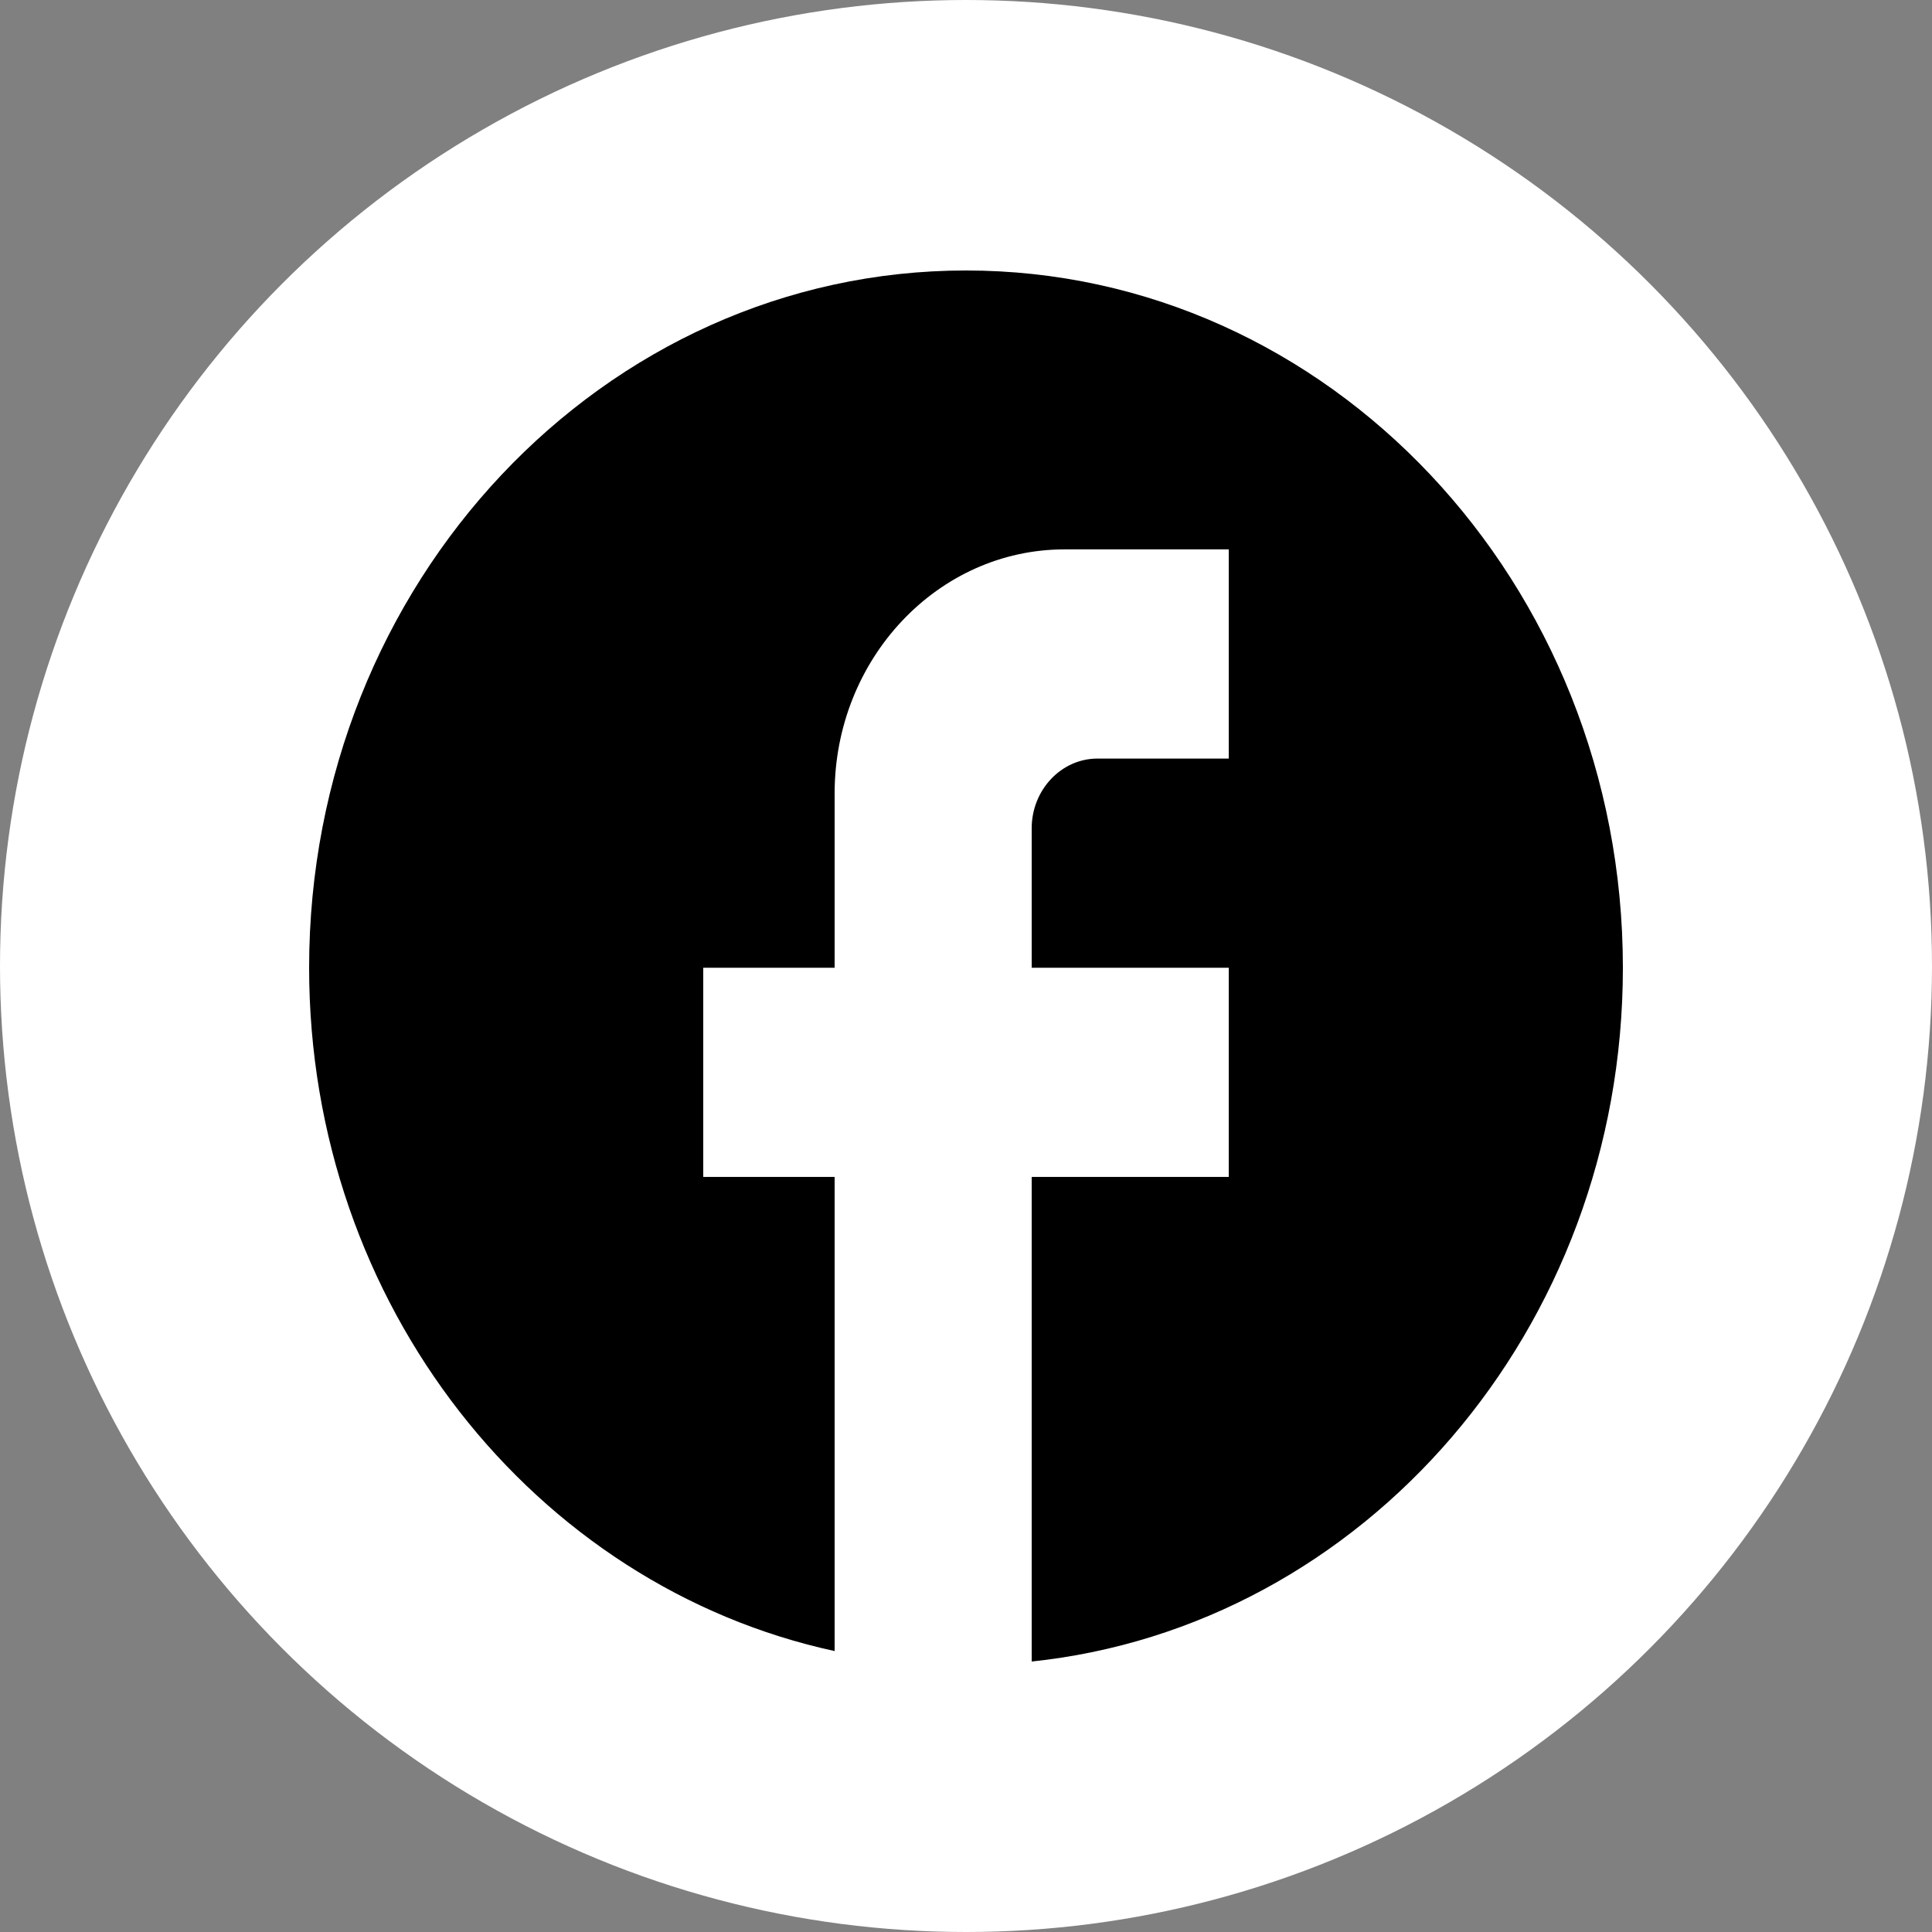
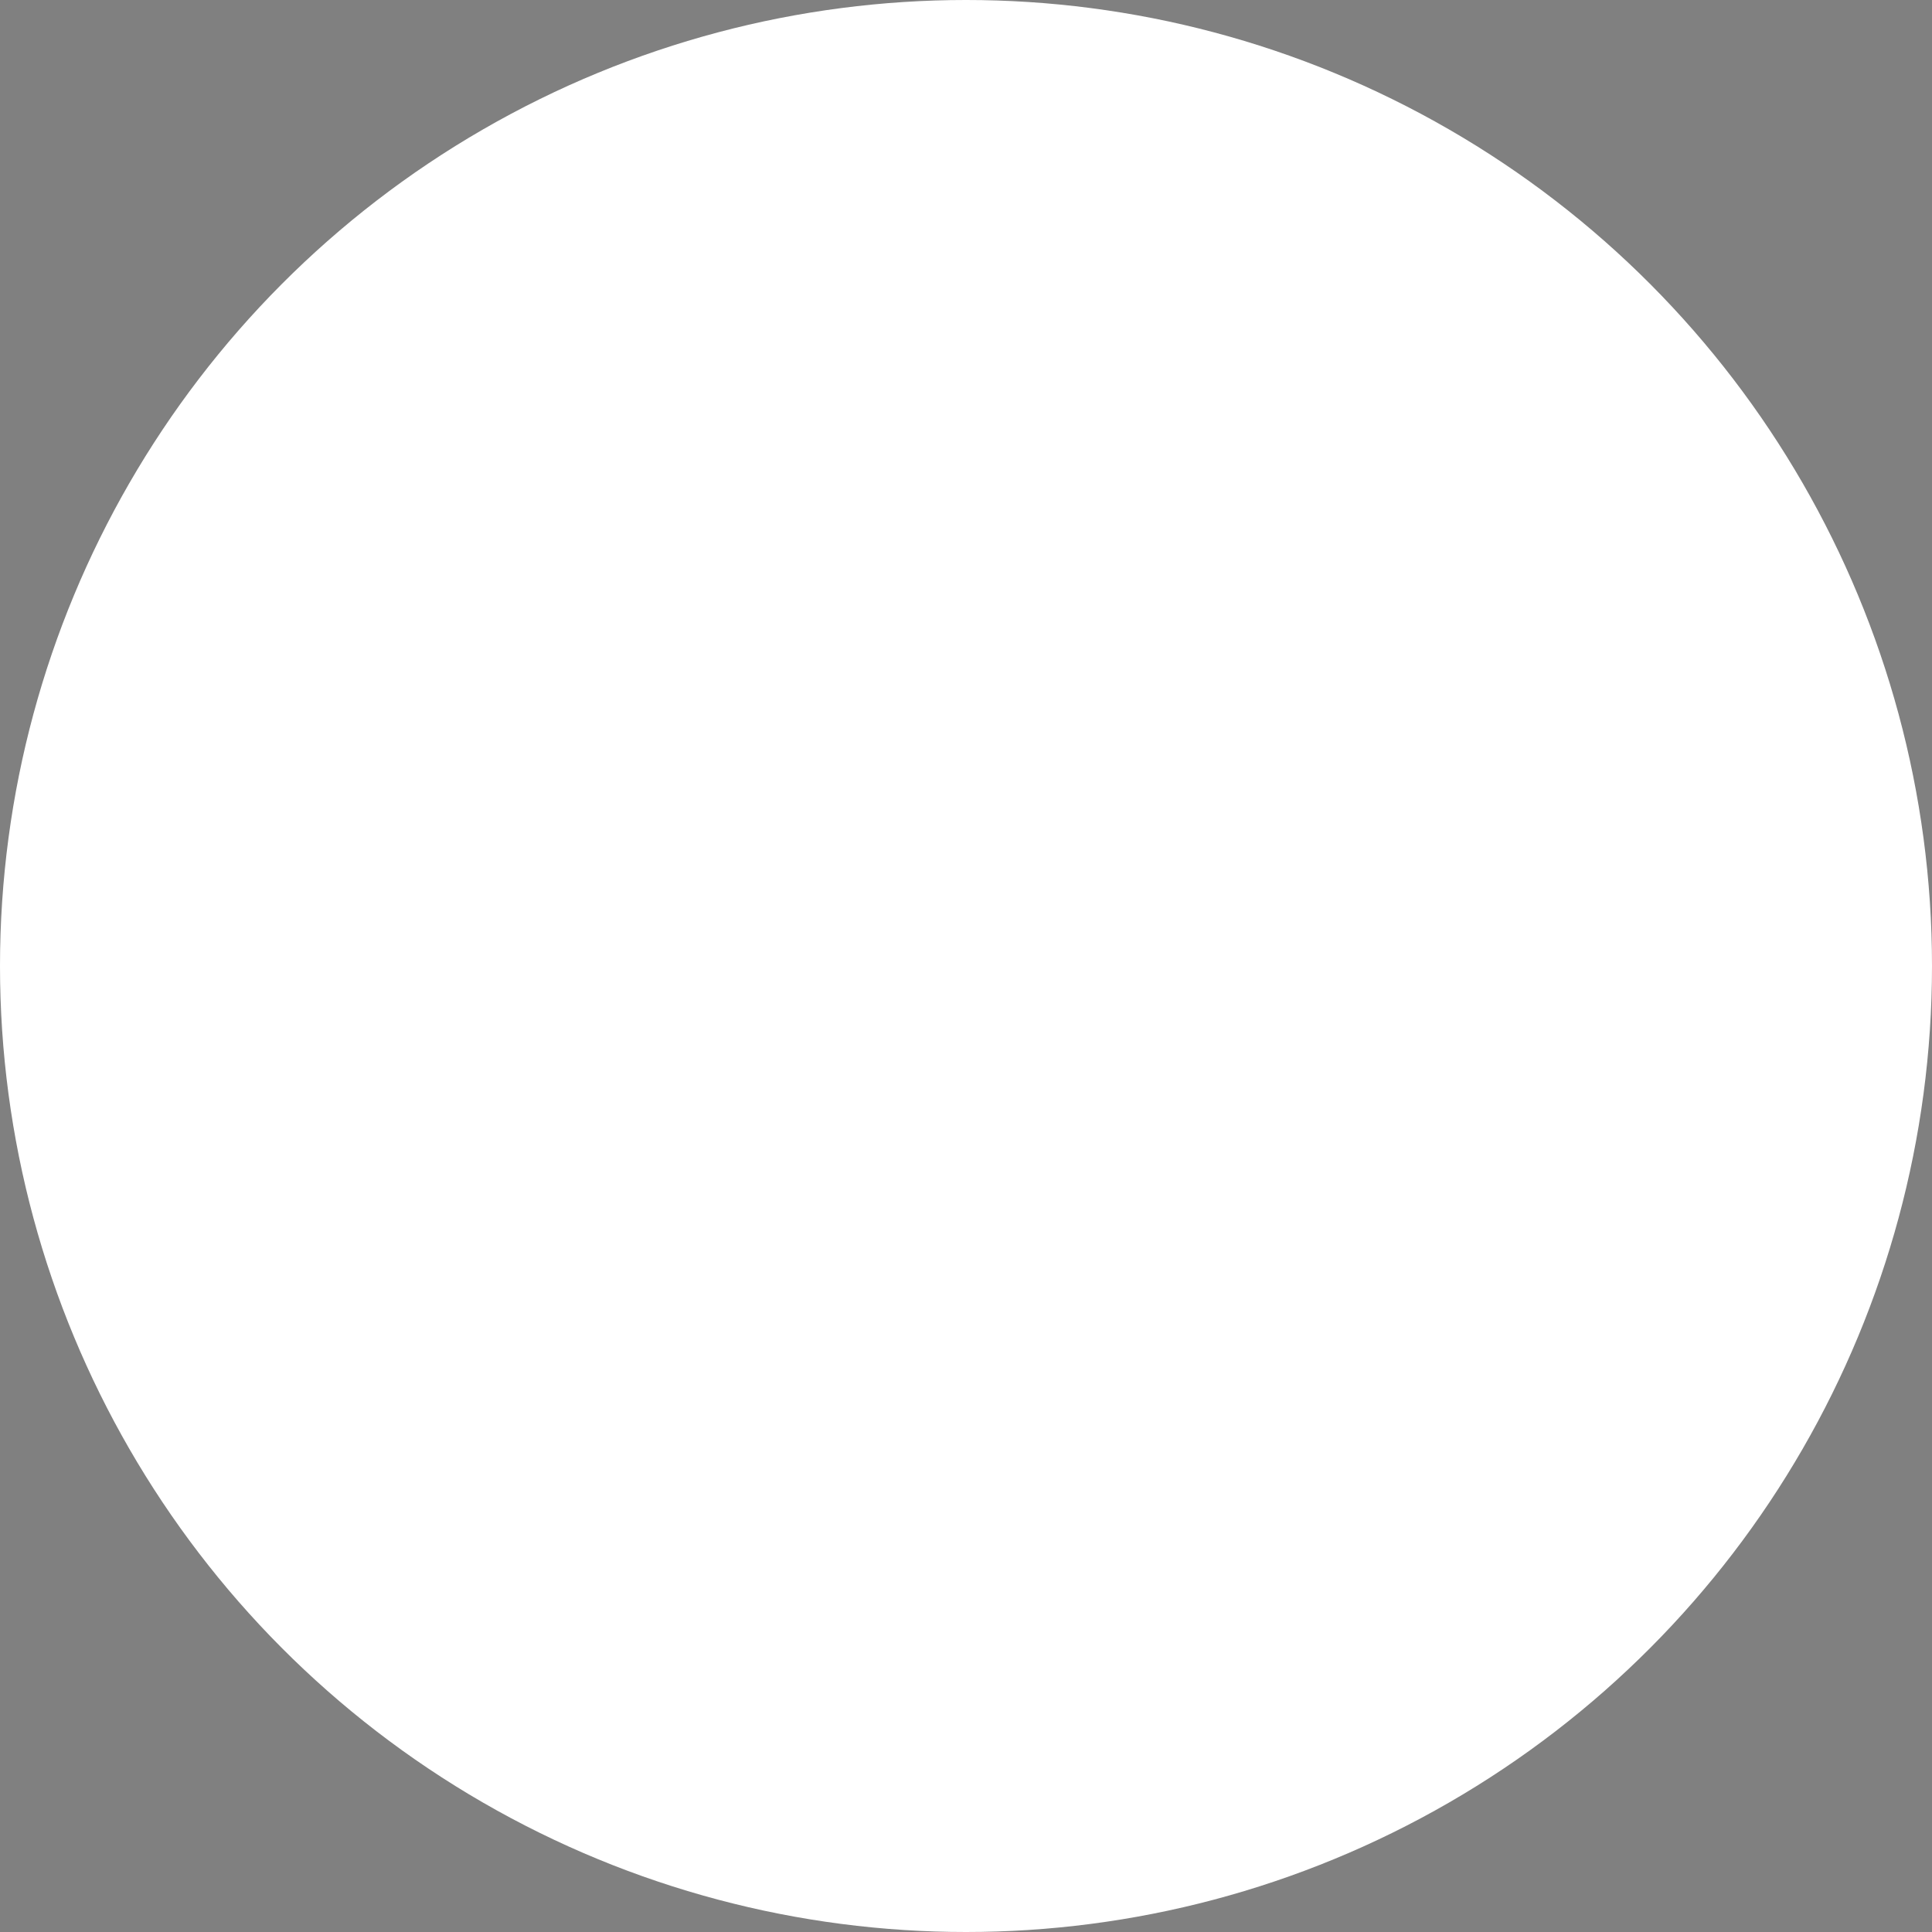
<svg xmlns="http://www.w3.org/2000/svg" width="50" height="50" viewBox="0 0 50 50" fill="none">
  <rect x="0" y="0" width="50" height="50" fill="#808080" stroke="none" />
  <circle cx="25" cy="25" r="25" fill="white" />
-   <path d="M42 25.045C42 15.084 34.384 7 25 7C15.616 7 8 15.084 8 25.045C8 33.779 13.848 41.051 21.6 42.729V30.459H18.2V25.045H21.6V20.534C21.6 17.051 24.269 14.218 27.55 14.218H31.8V19.632H28.4C27.465 19.632 26.7 20.444 26.7 21.436V25.045H31.8V30.459H26.7V43C35.285 42.098 42 34.41 42 25.045Z" fill="black" />
</svg>